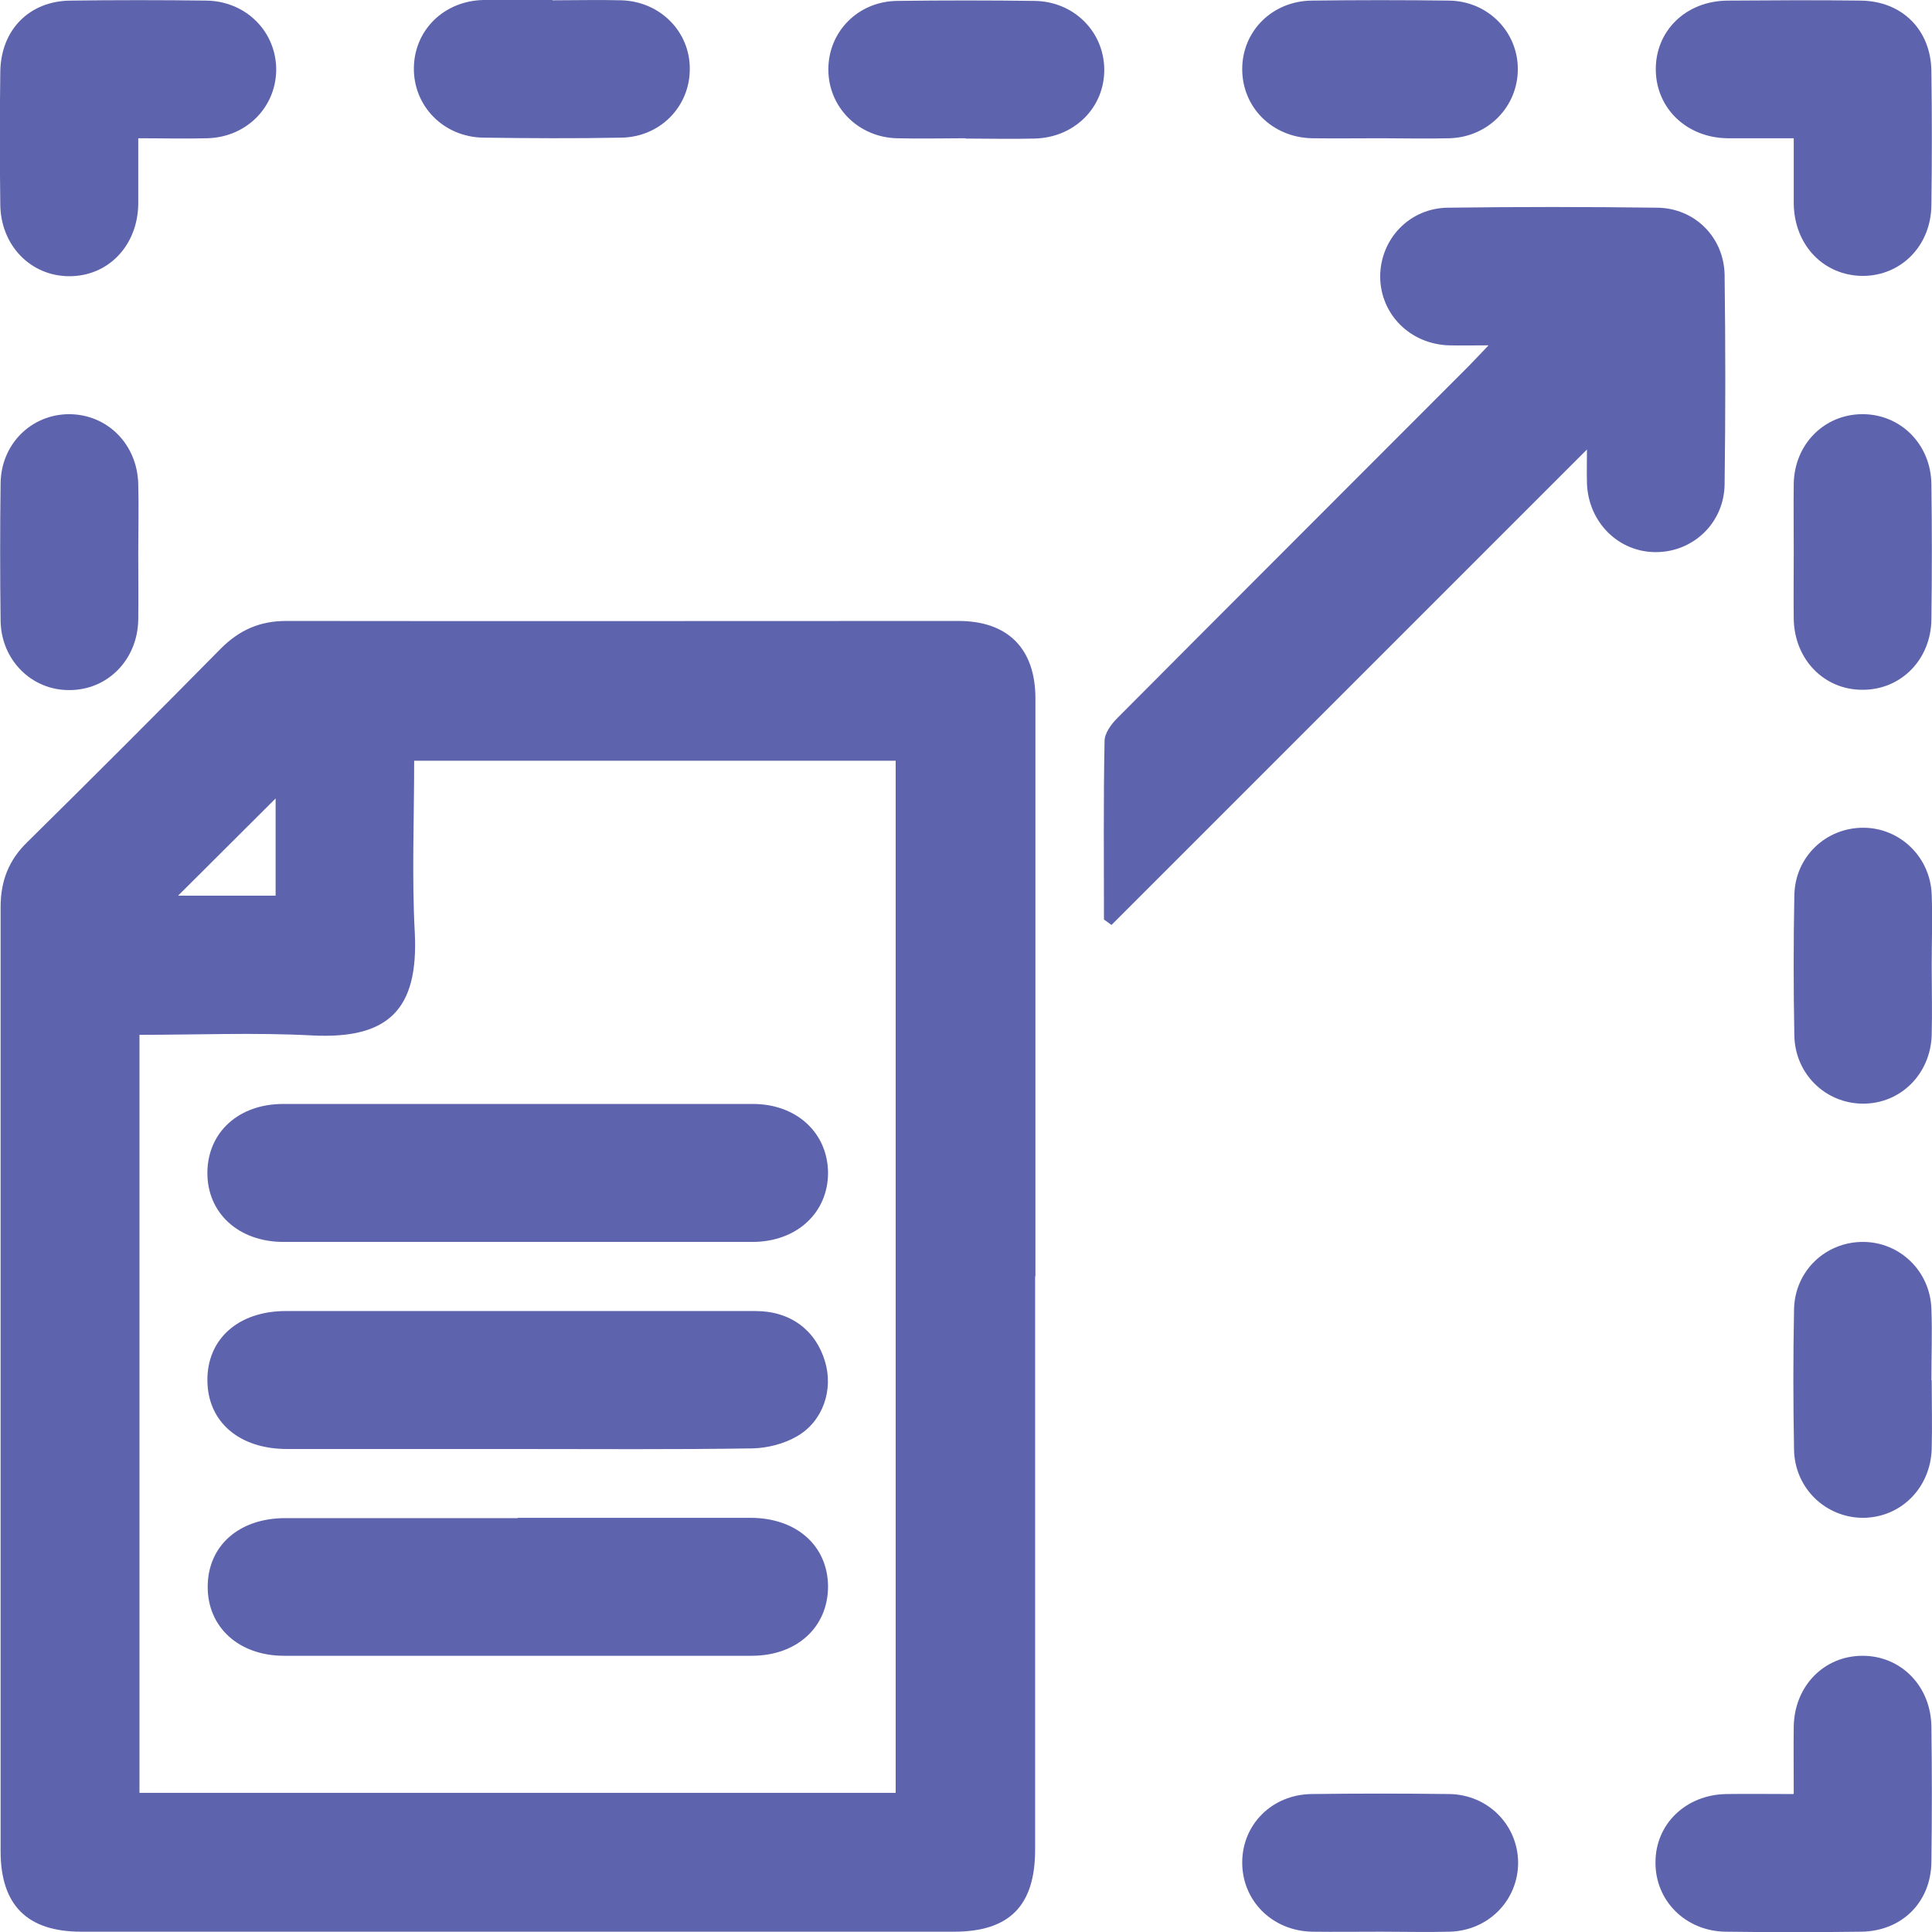
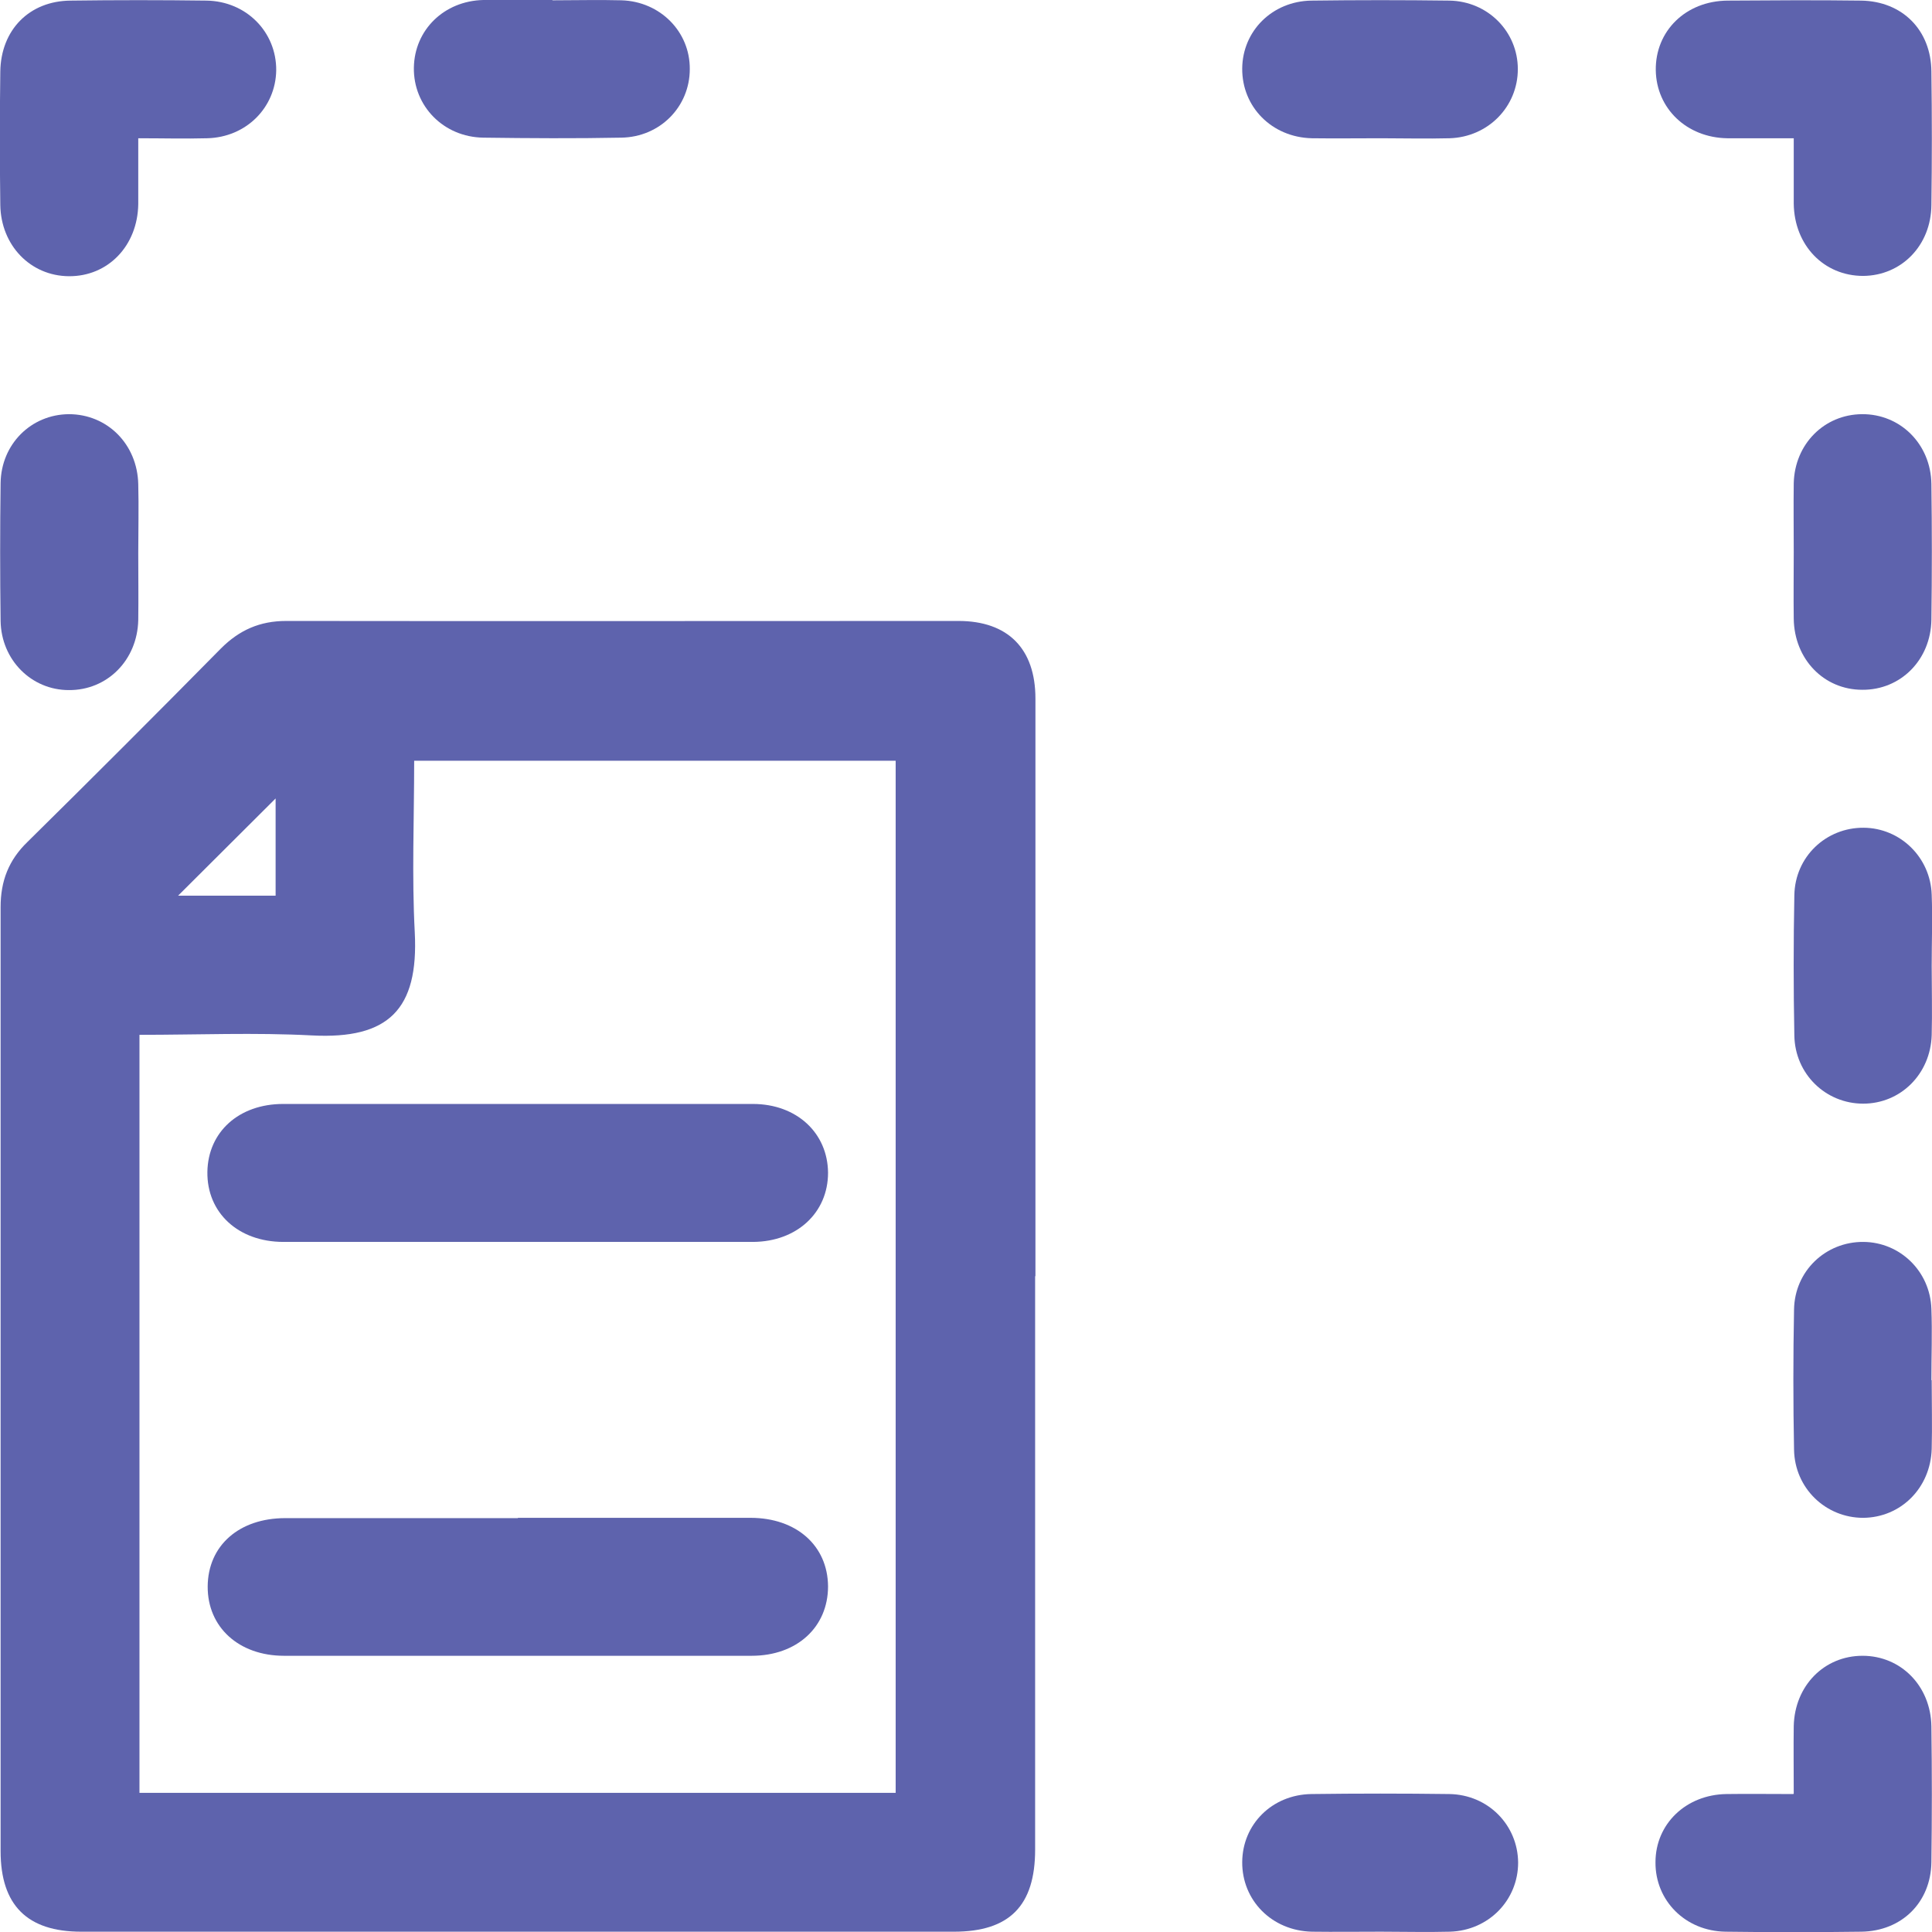
<svg xmlns="http://www.w3.org/2000/svg" id="Layer_1" data-name="Layer 1" viewBox="0 0 64 64">
  <defs>
    <style>
      .cls-1 {
        fill: #5e63ad;
      }
    </style>
  </defs>
  <path class="cls-1" d="M34.29,42.28c0,6.33,0,12.66,0,18.99,0,1.86-.85,2.72-2.69,2.72-9.64,0-19.28,0-28.91,0-1.79,0-2.67-.88-2.67-2.67,0-10.42,0-20.85,0-31.27,0-.87,.27-1.56,.89-2.16,2.15-2.12,4.29-4.26,6.41-6.41,.61-.61,1.29-.91,2.16-.91,7.42,.01,14.85,0,22.27,0,1.64,0,2.55,.92,2.55,2.57,0,6.38,0,12.76,0,19.13Zm-4.62,17.11V25.2H13.72c0,1.94-.08,3.82,.02,5.69,.13,2.55-.87,3.54-3.4,3.41-1.89-.1-3.79-.02-5.72-.02v25.11H29.66ZM9.13,26.45c-1.07,1.07-2.2,2.19-3.23,3.22h3.23v-3.22Z" />
-   <path class="cls-1" d="M36.57,30.46c0-1.97-.02-3.94,.02-5.91,0-.26,.22-.56,.42-.76,3.88-3.9,7.77-7.78,11.65-11.67,.18-.18,.35-.37,.65-.68-.53,0-.92,.01-1.31,0-1.29-.04-2.27-1.03-2.28-2.27,0-1.25,.97-2.28,2.25-2.29,2.31-.03,4.62-.03,6.92,0,1.25,.01,2.22,.98,2.24,2.23,.03,2.31,.03,4.62,0,6.92-.01,1.29-1.04,2.26-2.28,2.26-1.24,0-2.23-.99-2.28-2.27-.01-.38,0-.76,0-1.13-5.26,5.26-10.5,10.5-15.75,15.75-.08-.06-.17-.12-.25-.18Z" />
  <path class="cls-1" d="M4.58,4.58c0,.8,0,1.49,0,2.18-.02,1.38-1,2.4-2.3,2.39C1.01,9.14,.03,8.13,.01,6.79c-.02-1.47-.02-2.95,0-4.42C.03,.99,.97,.03,2.34,.02c1.5-.02,3-.02,4.5,0,1.32,.02,2.32,1.04,2.31,2.31-.02,1.24-1,2.22-2.29,2.25-.73,.02-1.46,0-2.27,0Z" />
  <path class="cls-1" d="M59.42,4.58c-.79,0-1.49,0-2.2,0-1.35-.02-2.35-.99-2.37-2.25-.02-1.3,.99-2.3,2.38-2.31,1.47-.01,2.95-.02,4.42,0,1.37,.02,2.32,.98,2.33,2.35,.02,1.47,.02,2.95,0,4.42-.01,1.34-.99,2.34-2.26,2.35-1.3,0-2.28-1.01-2.3-2.39,0-.69,0-1.38,0-2.18Z" />
  <path class="cls-1" d="M59.42,59.42c0-.81-.01-1.53,0-2.24,.03-1.34,1.01-2.33,2.28-2.33,1.27,0,2.26,1,2.28,2.34,.02,1.5,.02,3,0,4.5-.02,1.33-.98,2.28-2.32,2.3-1.5,.02-3,.02-4.5,0-1.33-.02-2.33-1.03-2.32-2.3,0-1.27,1.01-2.24,2.35-2.26,.71-.01,1.42,0,2.21,0Z" />
  <path class="cls-1" d="M18.31,.01c.76,0,1.52-.02,2.28,0,1.28,.04,2.27,1.04,2.26,2.28,0,1.24-.98,2.25-2.27,2.27-1.52,.03-3.05,.02-4.57,0-1.32-.02-2.32-1.05-2.3-2.32,.02-1.25,1-2.21,2.3-2.24,.76-.02,1.52,0,2.28,0Z" />
-   <path class="cls-1" d="M31.98,4.58c-.76,0-1.52,.02-2.28,0-1.28-.04-2.26-1.04-2.26-2.28,0-1.25,.98-2.25,2.27-2.27,1.52-.02,3.05-.02,4.57,0,1.29,.02,2.28,1.01,2.3,2.25,.02,1.27-.98,2.28-2.31,2.31-.76,.02-1.52,0-2.28,0Z" />
  <path class="cls-1" d="M45.74,4.58c-.76,0-1.52,.01-2.28,0-1.33-.03-2.32-1.04-2.31-2.31,.01-1.25,1-2.23,2.29-2.25,1.52-.02,3.05-.02,4.57,0,1.28,.02,2.27,1.03,2.27,2.27,0,1.24-.98,2.25-2.26,2.29-.76,.02-1.52,0-2.28,0Z" />
  <path class="cls-1" d="M4.58,18.33c0,.74,.01,1.48,0,2.21-.03,1.33-1.03,2.33-2.3,2.32-1.24,0-2.24-1-2.26-2.29-.02-1.52-.02-3.05,0-4.57,.02-1.29,1.01-2.27,2.26-2.28,1.27,0,2.27,.99,2.3,2.32,.02,.76,0,1.52,0,2.28Z" />
  <path class="cls-1" d="M59.42,18.29c0-.76-.01-1.52,0-2.28,.03-1.3,1.01-2.28,2.26-2.29,1.27-.01,2.28,.99,2.3,2.31,.02,1.5,.02,3,0,4.5-.02,1.33-1.02,2.33-2.29,2.32-1.27,0-2.25-1.01-2.27-2.35-.01-.74,0-1.48,0-2.21Z" />
  <path class="cls-1" d="M63.99,32.01c0,.76,.02,1.52,0,2.28-.04,1.29-1.03,2.27-2.27,2.27-1.24,0-2.26-.98-2.28-2.26-.03-1.55-.03-3.09,0-4.64,.02-1.28,1.05-2.25,2.3-2.24,1.21,.01,2.21,.98,2.25,2.22,.03,.78,0,1.57,0,2.36Z" />
  <path class="cls-1" d="M63.99,45.72c0,.76,.02,1.52,0,2.28-.04,1.29-1.02,2.27-2.27,2.28-1.24,0-2.27-.98-2.29-2.26-.03-1.55-.03-3.09,0-4.64,.02-1.28,1.05-2.25,2.3-2.24,1.21,.01,2.21,.97,2.25,2.22,.03,.78,0,1.57,0,2.36Z" />
  <path class="cls-1" d="M45.74,63.99c-.76,0-1.52,.01-2.28,0-1.33-.03-2.32-1.04-2.31-2.31,.01-1.25,.99-2.23,2.29-2.25,1.52-.02,3.05-.02,4.57,0,1.29,.02,2.27,1.03,2.28,2.27,0,1.24-.97,2.25-2.26,2.29-.76,.02-1.52,0-2.28,0Z" />
  <path class="cls-1" d="M17.17,41.14c-2.59,0-5.19,0-7.78,0-1.5,0-2.54-.97-2.52-2.32,.02-1.32,1.04-2.25,2.51-2.25,5.19,0,10.38,0,15.56,0,1.45,0,2.48,.96,2.49,2.28,0,1.32-1.03,2.28-2.48,2.29-2.59,0-5.19,0-7.78,0Z" />
-   <path class="cls-1" d="M17.15,48c-2.55,0-5.09,0-7.64,0-1.59,0-2.63-.9-2.64-2.27-.01-1.38,1.03-2.3,2.6-2.3,5.19,0,10.38,0,15.56,0,1.15,0,1.99,.63,2.3,1.67,.28,.93-.06,1.98-.93,2.48-.43,.25-.98,.39-1.48,.4-2.59,.04-5.19,.02-7.78,.02Z" />
  <path class="cls-1" d="M17.15,50.28c2.57,0,5.14,0,7.71,0,1.52,0,2.56,.92,2.57,2.27,0,1.35-1.03,2.3-2.53,2.3-5.16,0-10.33,0-15.49,0-1.5,0-2.54-.95-2.53-2.3,.01-1.35,1.04-2.26,2.57-2.26,2.57,0,5.14,0,7.71,0Z" />
</svg>